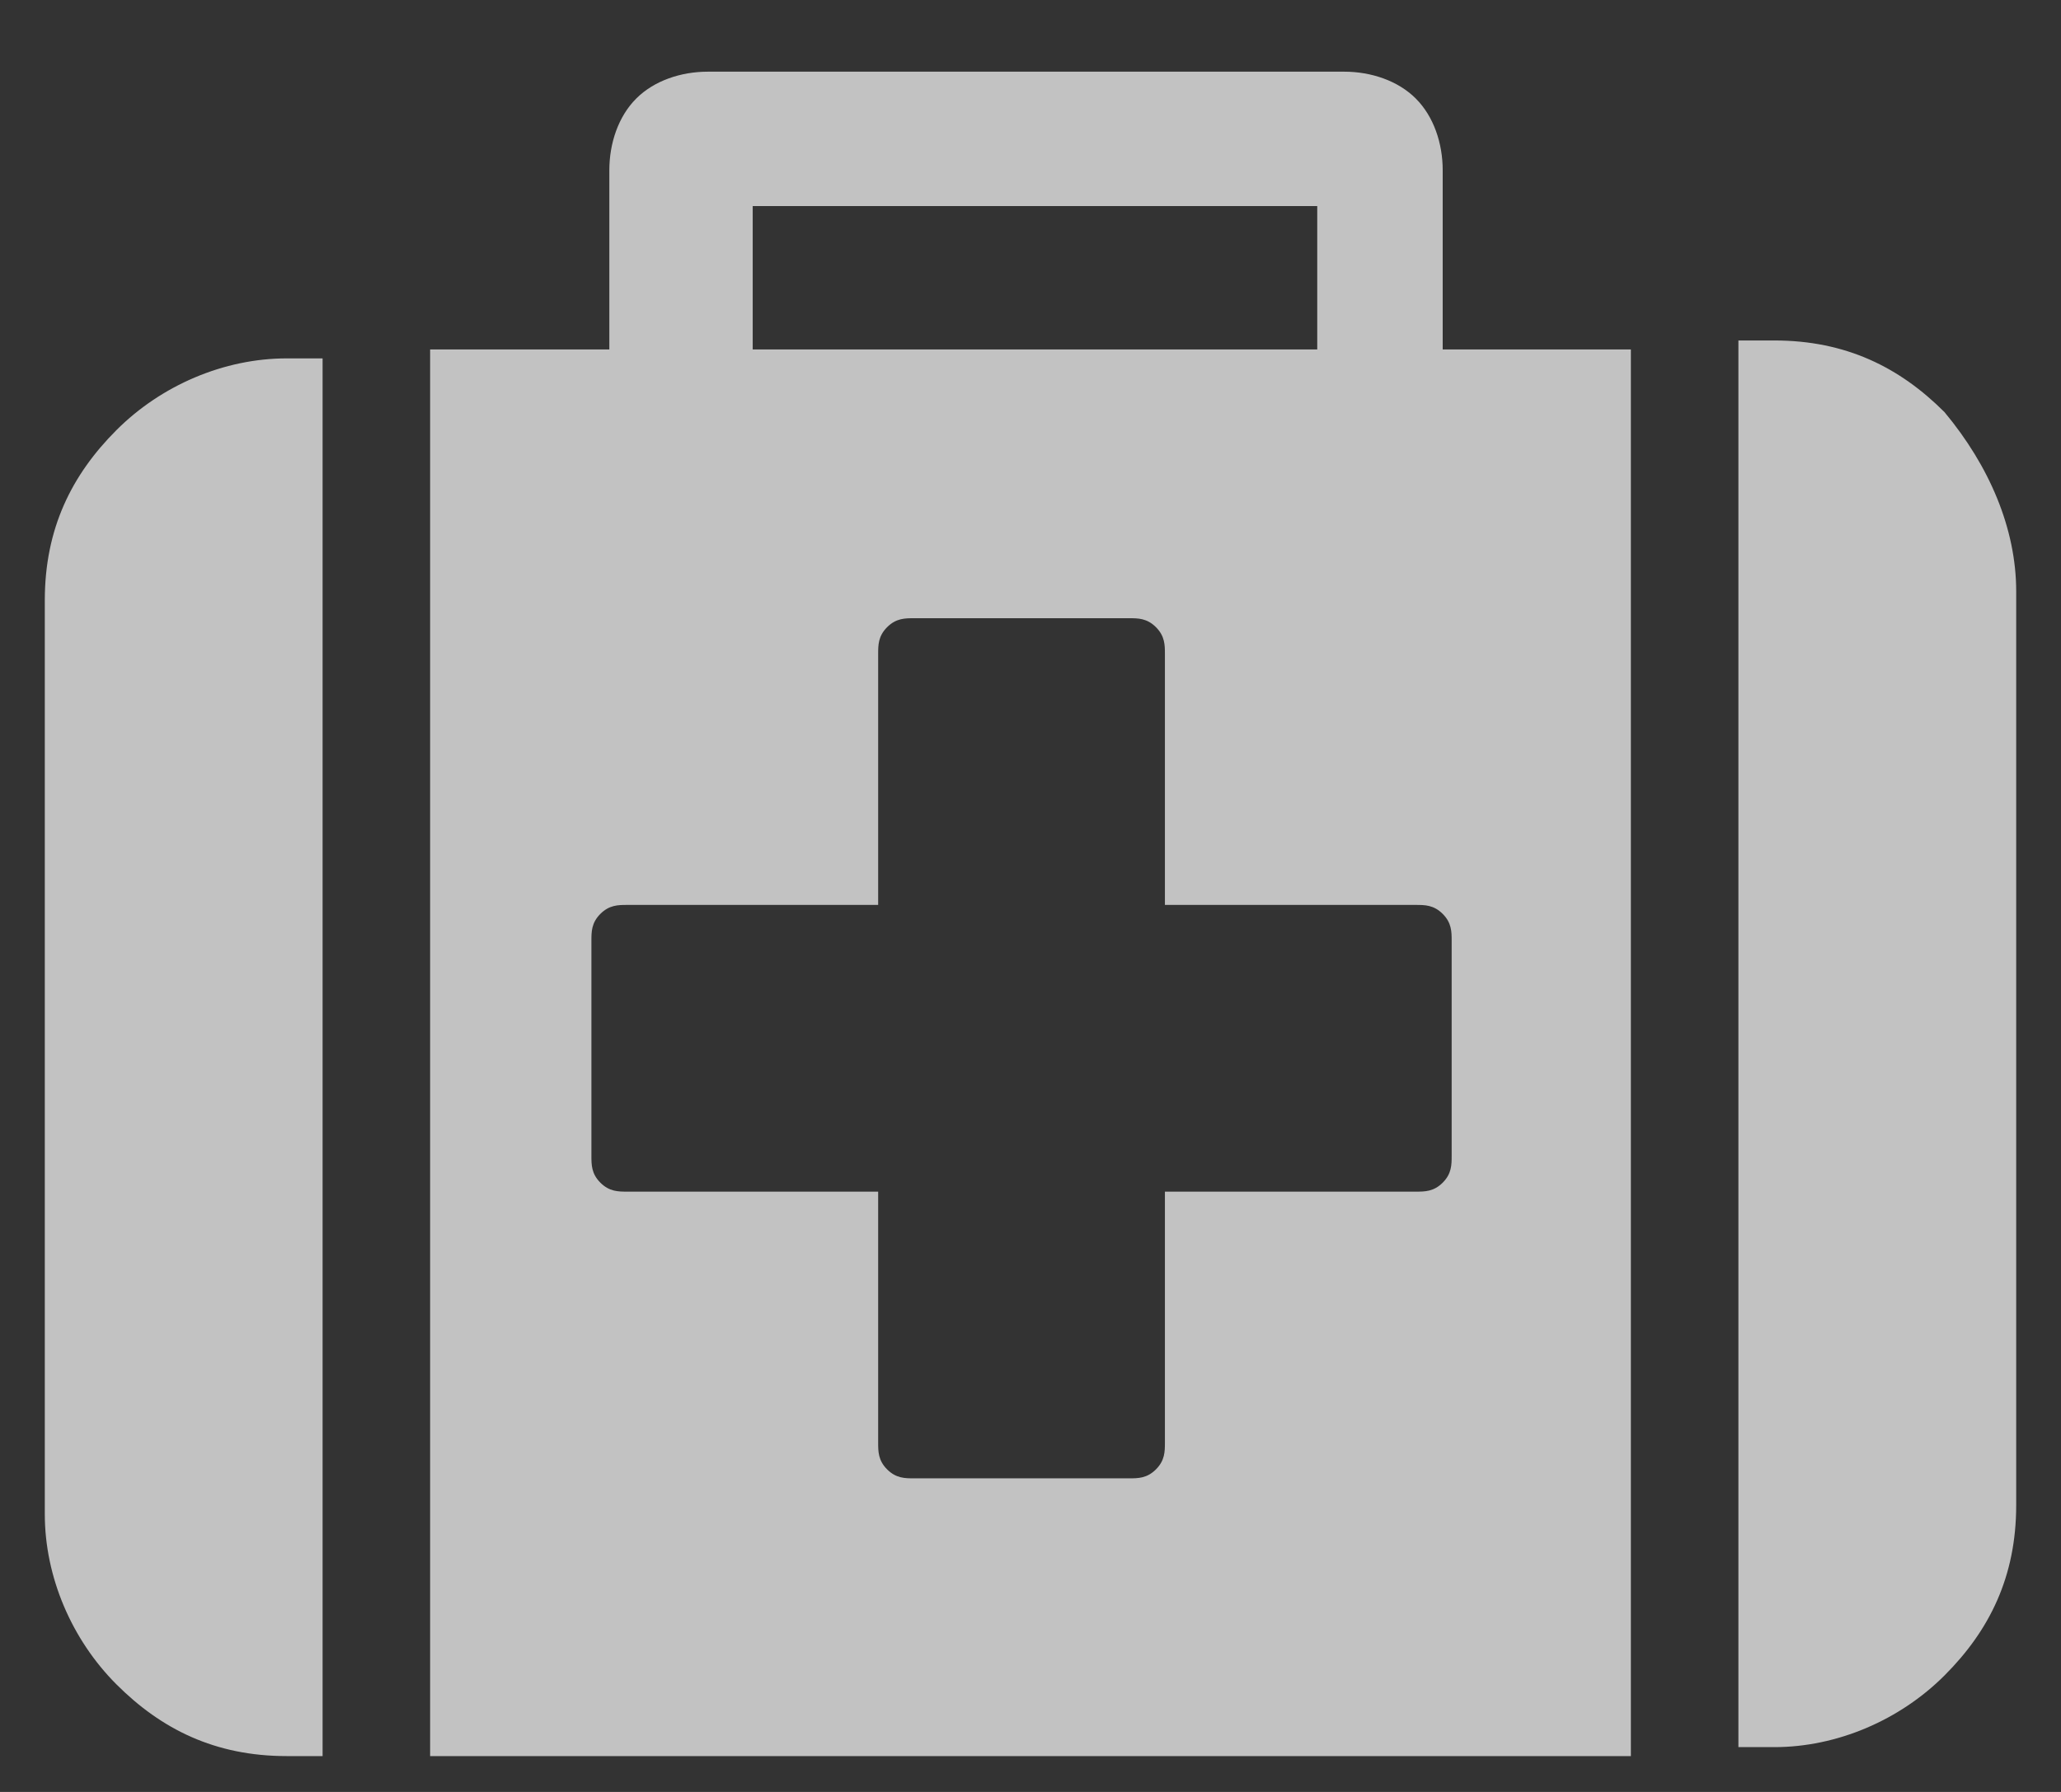
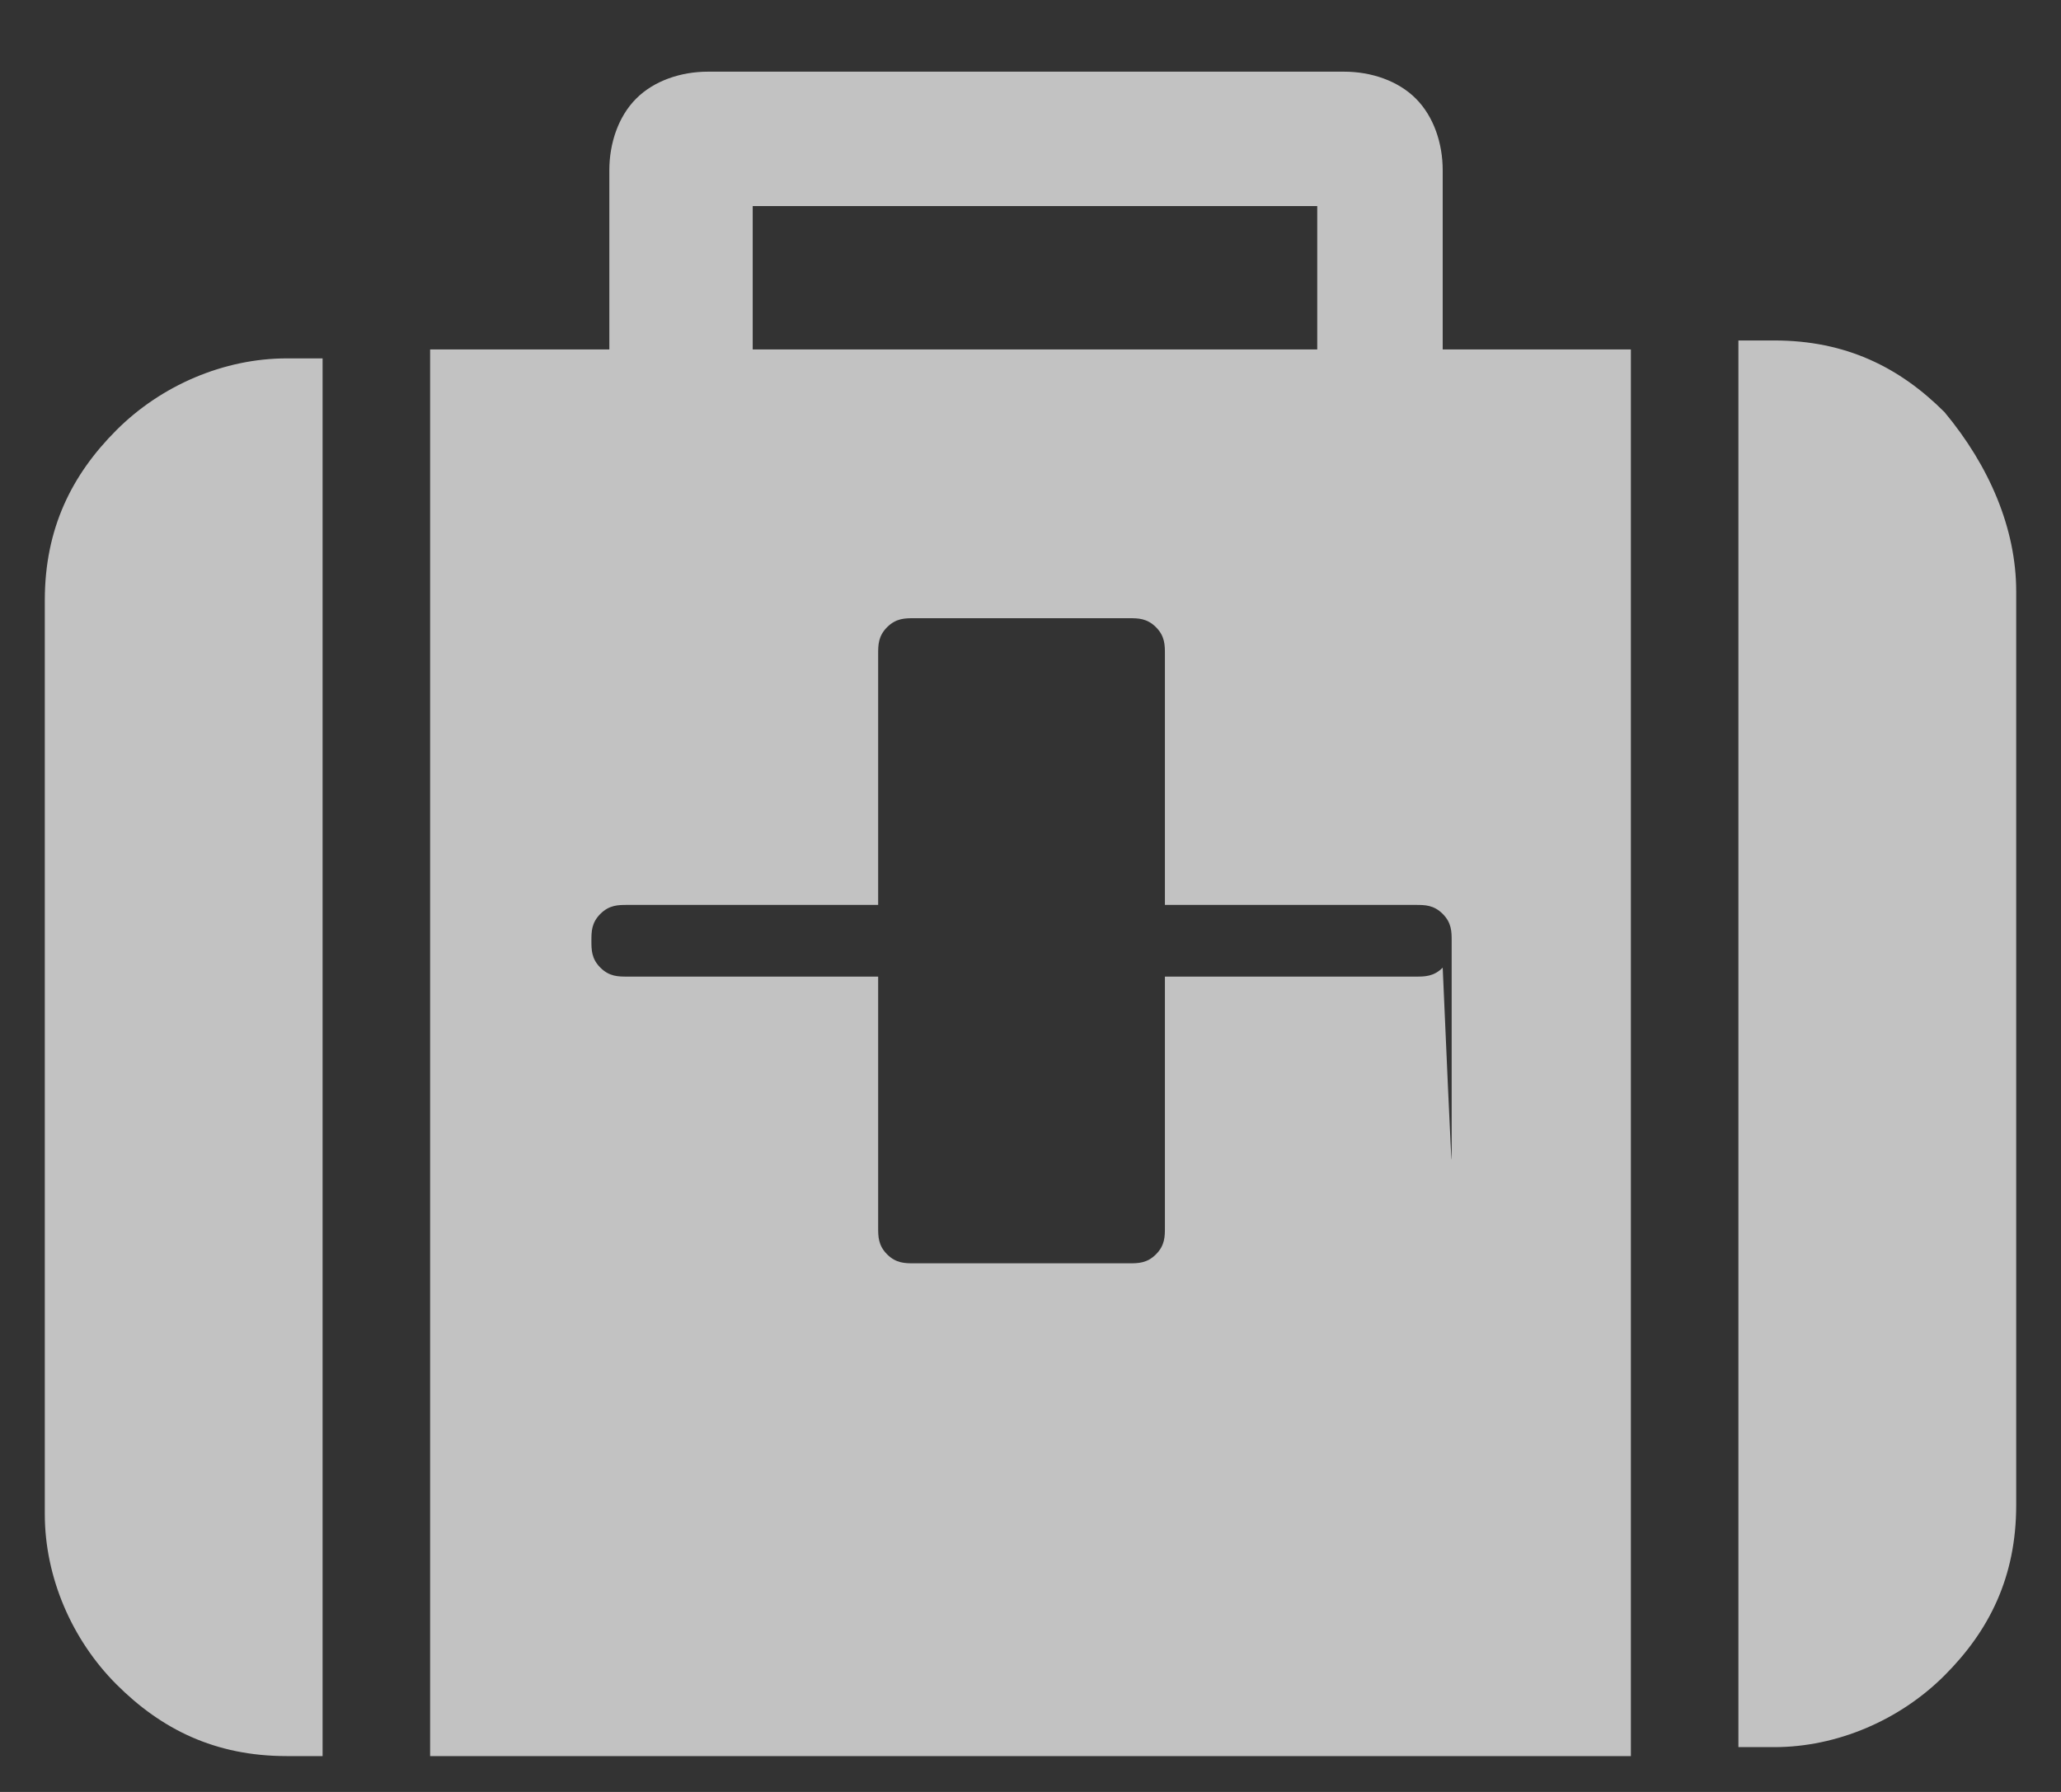
<svg xmlns="http://www.w3.org/2000/svg" width="23" height="20" version="1.1" id="Layer_1" x="0px" y="0px" viewBox="0 0 23 20" style="enable-background:new 0 0 23 20;" xml:space="preserve">
  <rect x="0" y="0" width="23" height="20" fill="#333333" stroke="none" />
  <style type="text/css">
	.st0{opacity:0.7;}
	.st1{enable-background:new    ;}
	.st2{fill:#FFFFFF;}
</style>
  <title>medkit - FontAwesome</title>
  <desc>Created with Sketch.</desc>
  <g id="Page-1" class="st0">
    <g id="Home" transform="translate(-861, -309)">
      <g class="st1">
-         <path class="st2" d="M864.6,312.9v15.7h-0.4c-0.8,0-1.4-0.3-1.9-0.8c-0.5-0.5-0.8-1.2-0.8-1.9v-10.2c0-0.8,0.3-1.4,0.8-1.9     c0.5-0.5,1.2-0.8,1.9-0.8H864.6z M879.2,312.9v15.7h-13.4v-15.7h2v-2c0-0.3,0.1-0.6,0.3-0.8c0.2-0.2,0.5-0.3,0.8-0.3h7.1     c0.3,0,0.6,0.1,0.8,0.3c0.2,0.2,0.3,0.5,0.3,0.8v2H879.2z M877.2,321.9v-2.4c0-0.1,0-0.2-0.1-0.3c-0.1-0.1-0.2-0.1-0.3-0.1h-2.8     v-2.8c0-0.1,0-0.2-0.1-0.3c-0.1-0.1-0.2-0.1-0.3-0.1h-2.4c-0.1,0-0.2,0-0.3,0.1c-0.1,0.1-0.1,0.2-0.1,0.3v2.8h-2.8     c-0.1,0-0.2,0-0.3,0.1c-0.1,0.1-0.1,0.2-0.1,0.3v2.4c0,0.1,0,0.2,0.1,0.3c0.1,0.1,0.2,0.1,0.3,0.1h2.8v2.8c0,0.1,0,0.2,0.1,0.3     c0.1,0.1,0.2,0.1,0.3,0.1h2.4c0.1,0,0.2,0,0.3-0.1c0.1-0.1,0.1-0.2,0.1-0.3v-2.8h2.8c0.1,0,0.2,0,0.3-0.1     C877.2,322.1,877.2,322,877.2,321.9z M869.4,312.9h6.3v-1.6h-6.3V312.9z M883.5,315.6v10.2c0,0.8-0.3,1.4-0.8,1.9     c-0.5,0.5-1.2,0.8-1.9,0.8h-0.4v-15.7h0.4c0.8,0,1.4,0.3,1.9,0.8C883.2,314.2,883.5,314.9,883.5,315.6z" />
+         <path class="st2" d="M864.6,312.9v15.7h-0.4c-0.8,0-1.4-0.3-1.9-0.8c-0.5-0.5-0.8-1.2-0.8-1.9v-10.2c0-0.8,0.3-1.4,0.8-1.9     c0.5-0.5,1.2-0.8,1.9-0.8H864.6z M879.2,312.9v15.7h-13.4v-15.7h2v-2c0-0.3,0.1-0.6,0.3-0.8c0.2-0.2,0.5-0.3,0.8-0.3h7.1     c0.3,0,0.6,0.1,0.8,0.3c0.2,0.2,0.3,0.5,0.3,0.8v2H879.2z M877.2,321.9v-2.4c0-0.1,0-0.2-0.1-0.3c-0.1-0.1-0.2-0.1-0.3-0.1h-2.8     v-2.8c0-0.1,0-0.2-0.1-0.3c-0.1-0.1-0.2-0.1-0.3-0.1h-2.4c-0.1,0-0.2,0-0.3,0.1c-0.1,0.1-0.1,0.2-0.1,0.3v2.8h-2.8     c-0.1,0-0.2,0-0.3,0.1c-0.1,0.1-0.1,0.2-0.1,0.3c0,0.1,0,0.2,0.1,0.3c0.1,0.1,0.2,0.1,0.3,0.1h2.8v2.8c0,0.1,0,0.2,0.1,0.3     c0.1,0.1,0.2,0.1,0.3,0.1h2.4c0.1,0,0.2,0,0.3-0.1c0.1-0.1,0.1-0.2,0.1-0.3v-2.8h2.8c0.1,0,0.2,0,0.3-0.1     C877.2,322.1,877.2,322,877.2,321.9z M869.4,312.9h6.3v-1.6h-6.3V312.9z M883.5,315.6v10.2c0,0.8-0.3,1.4-0.8,1.9     c-0.5,0.5-1.2,0.8-1.9,0.8h-0.4v-15.7h0.4c0.8,0,1.4,0.3,1.9,0.8C883.2,314.2,883.5,314.9,883.5,315.6z" />
      </g>
    </g>
  </g>
</svg>